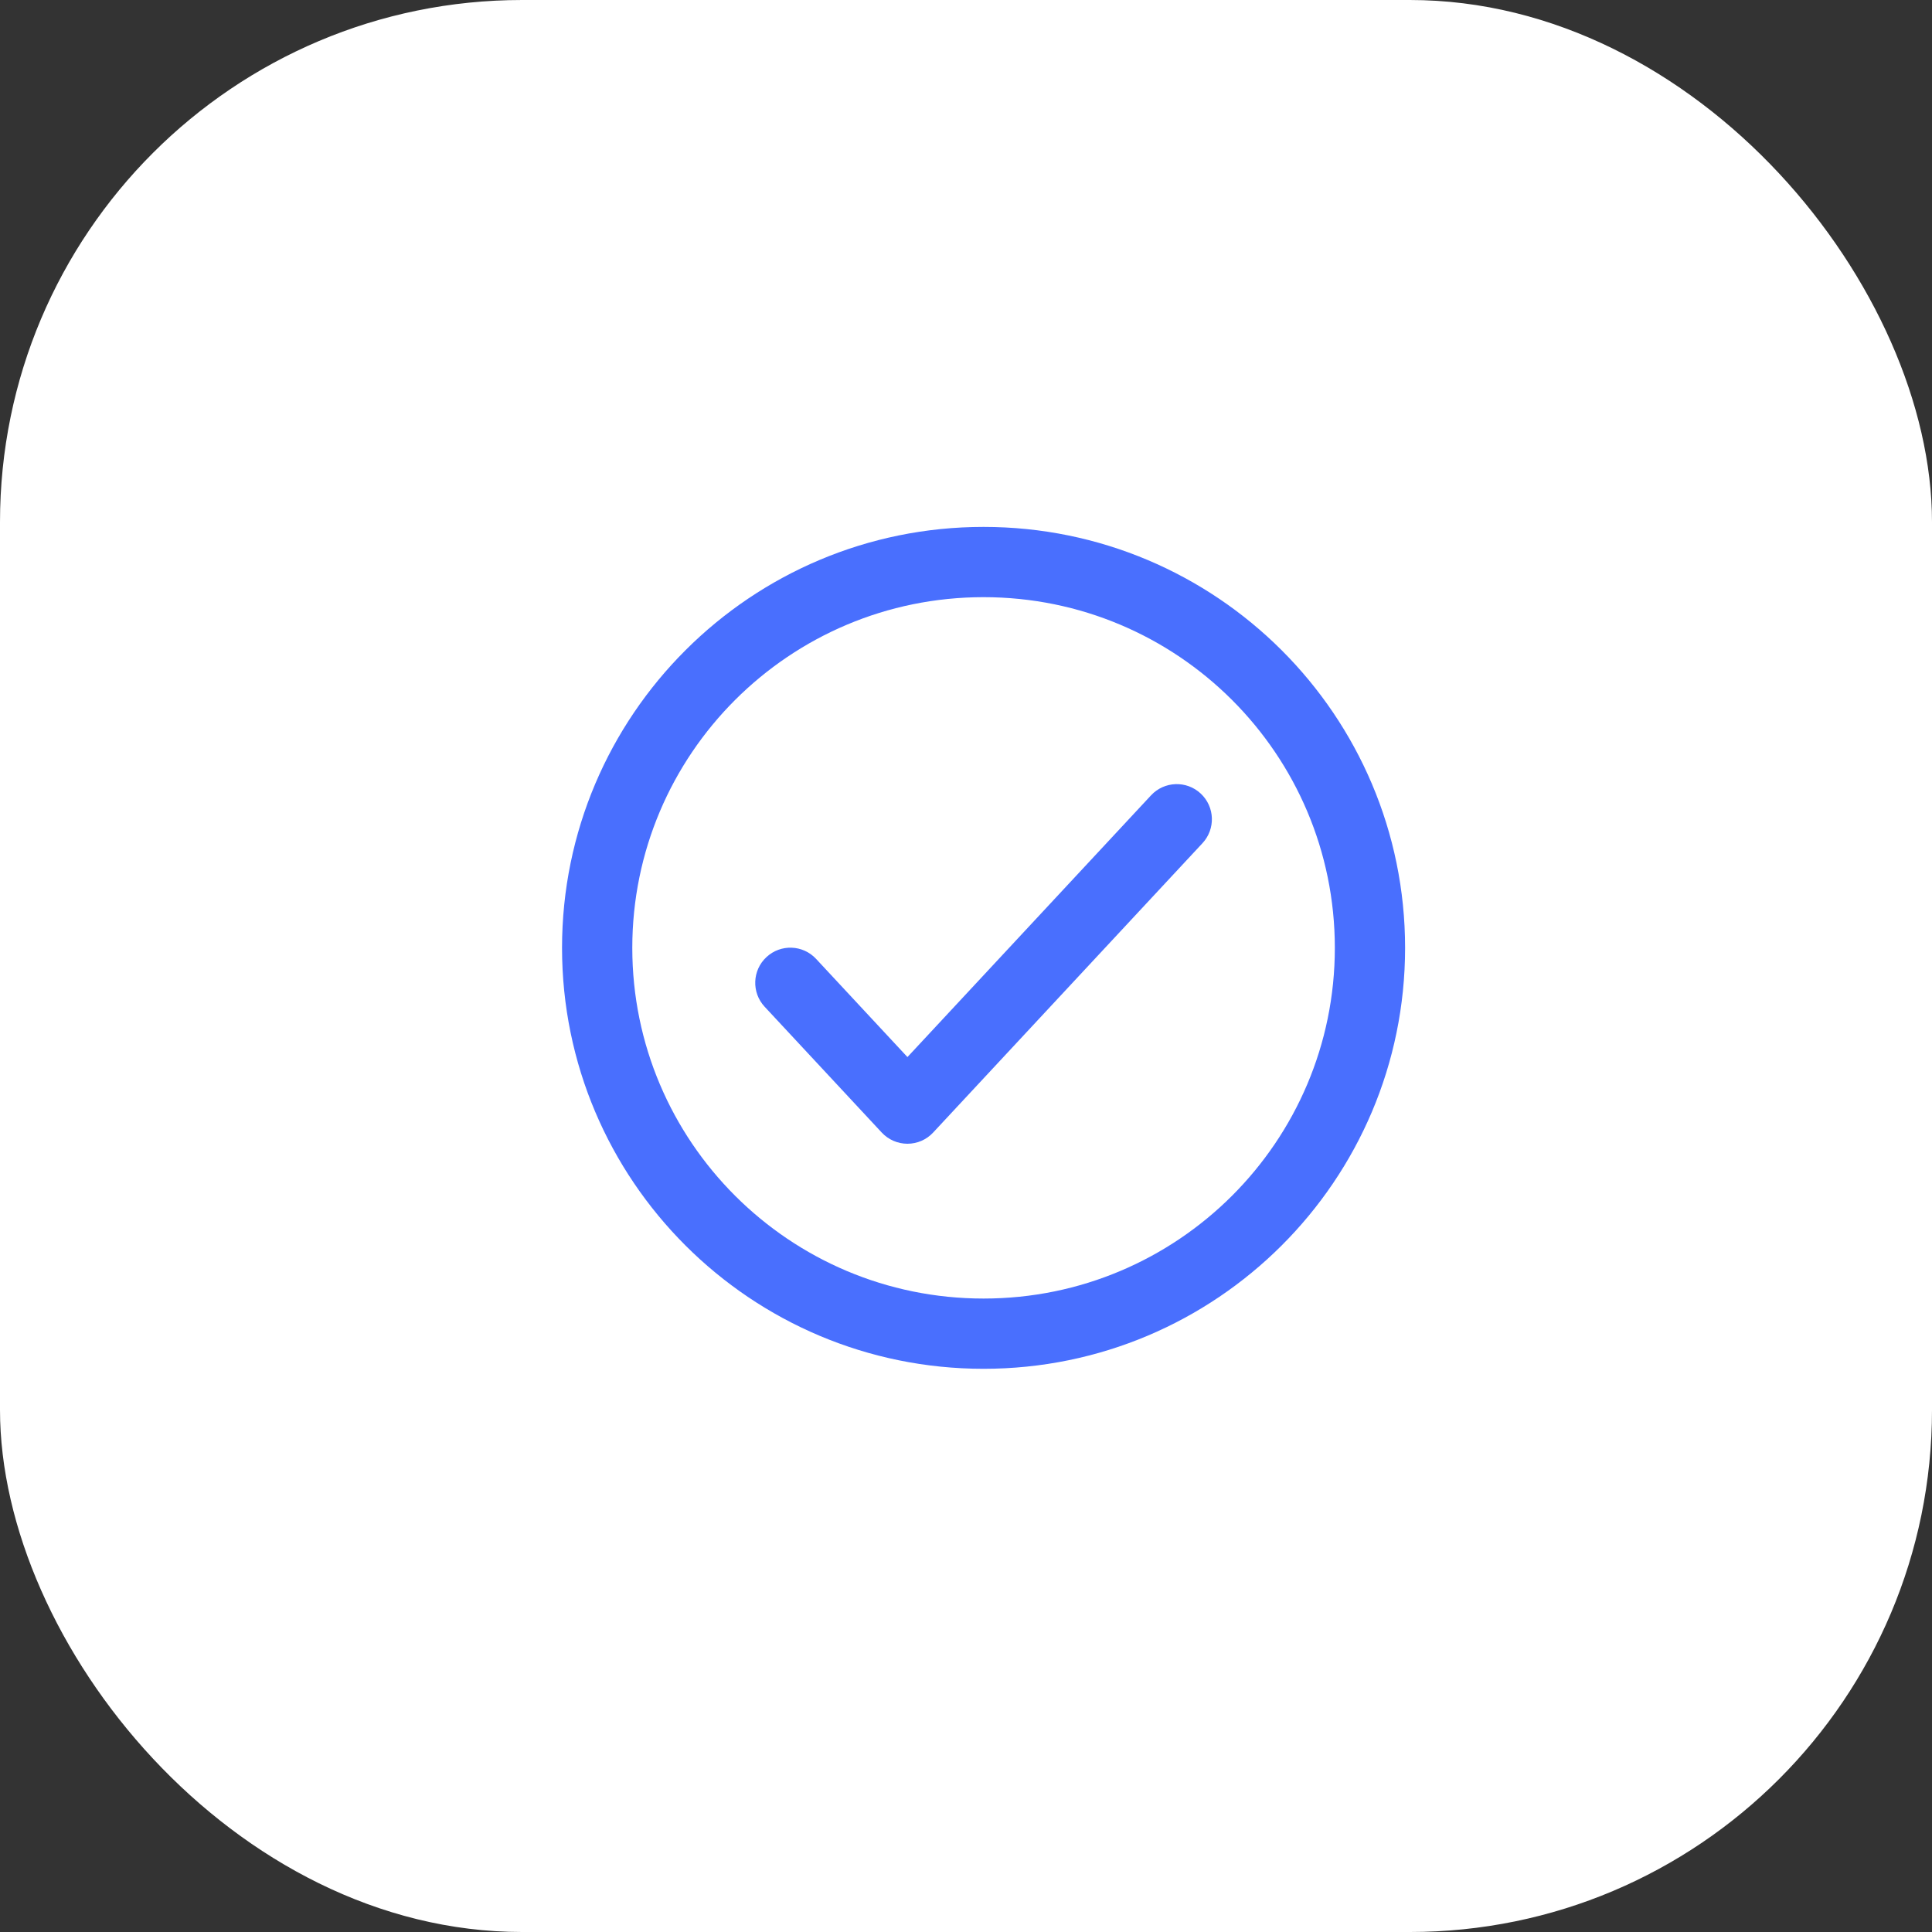
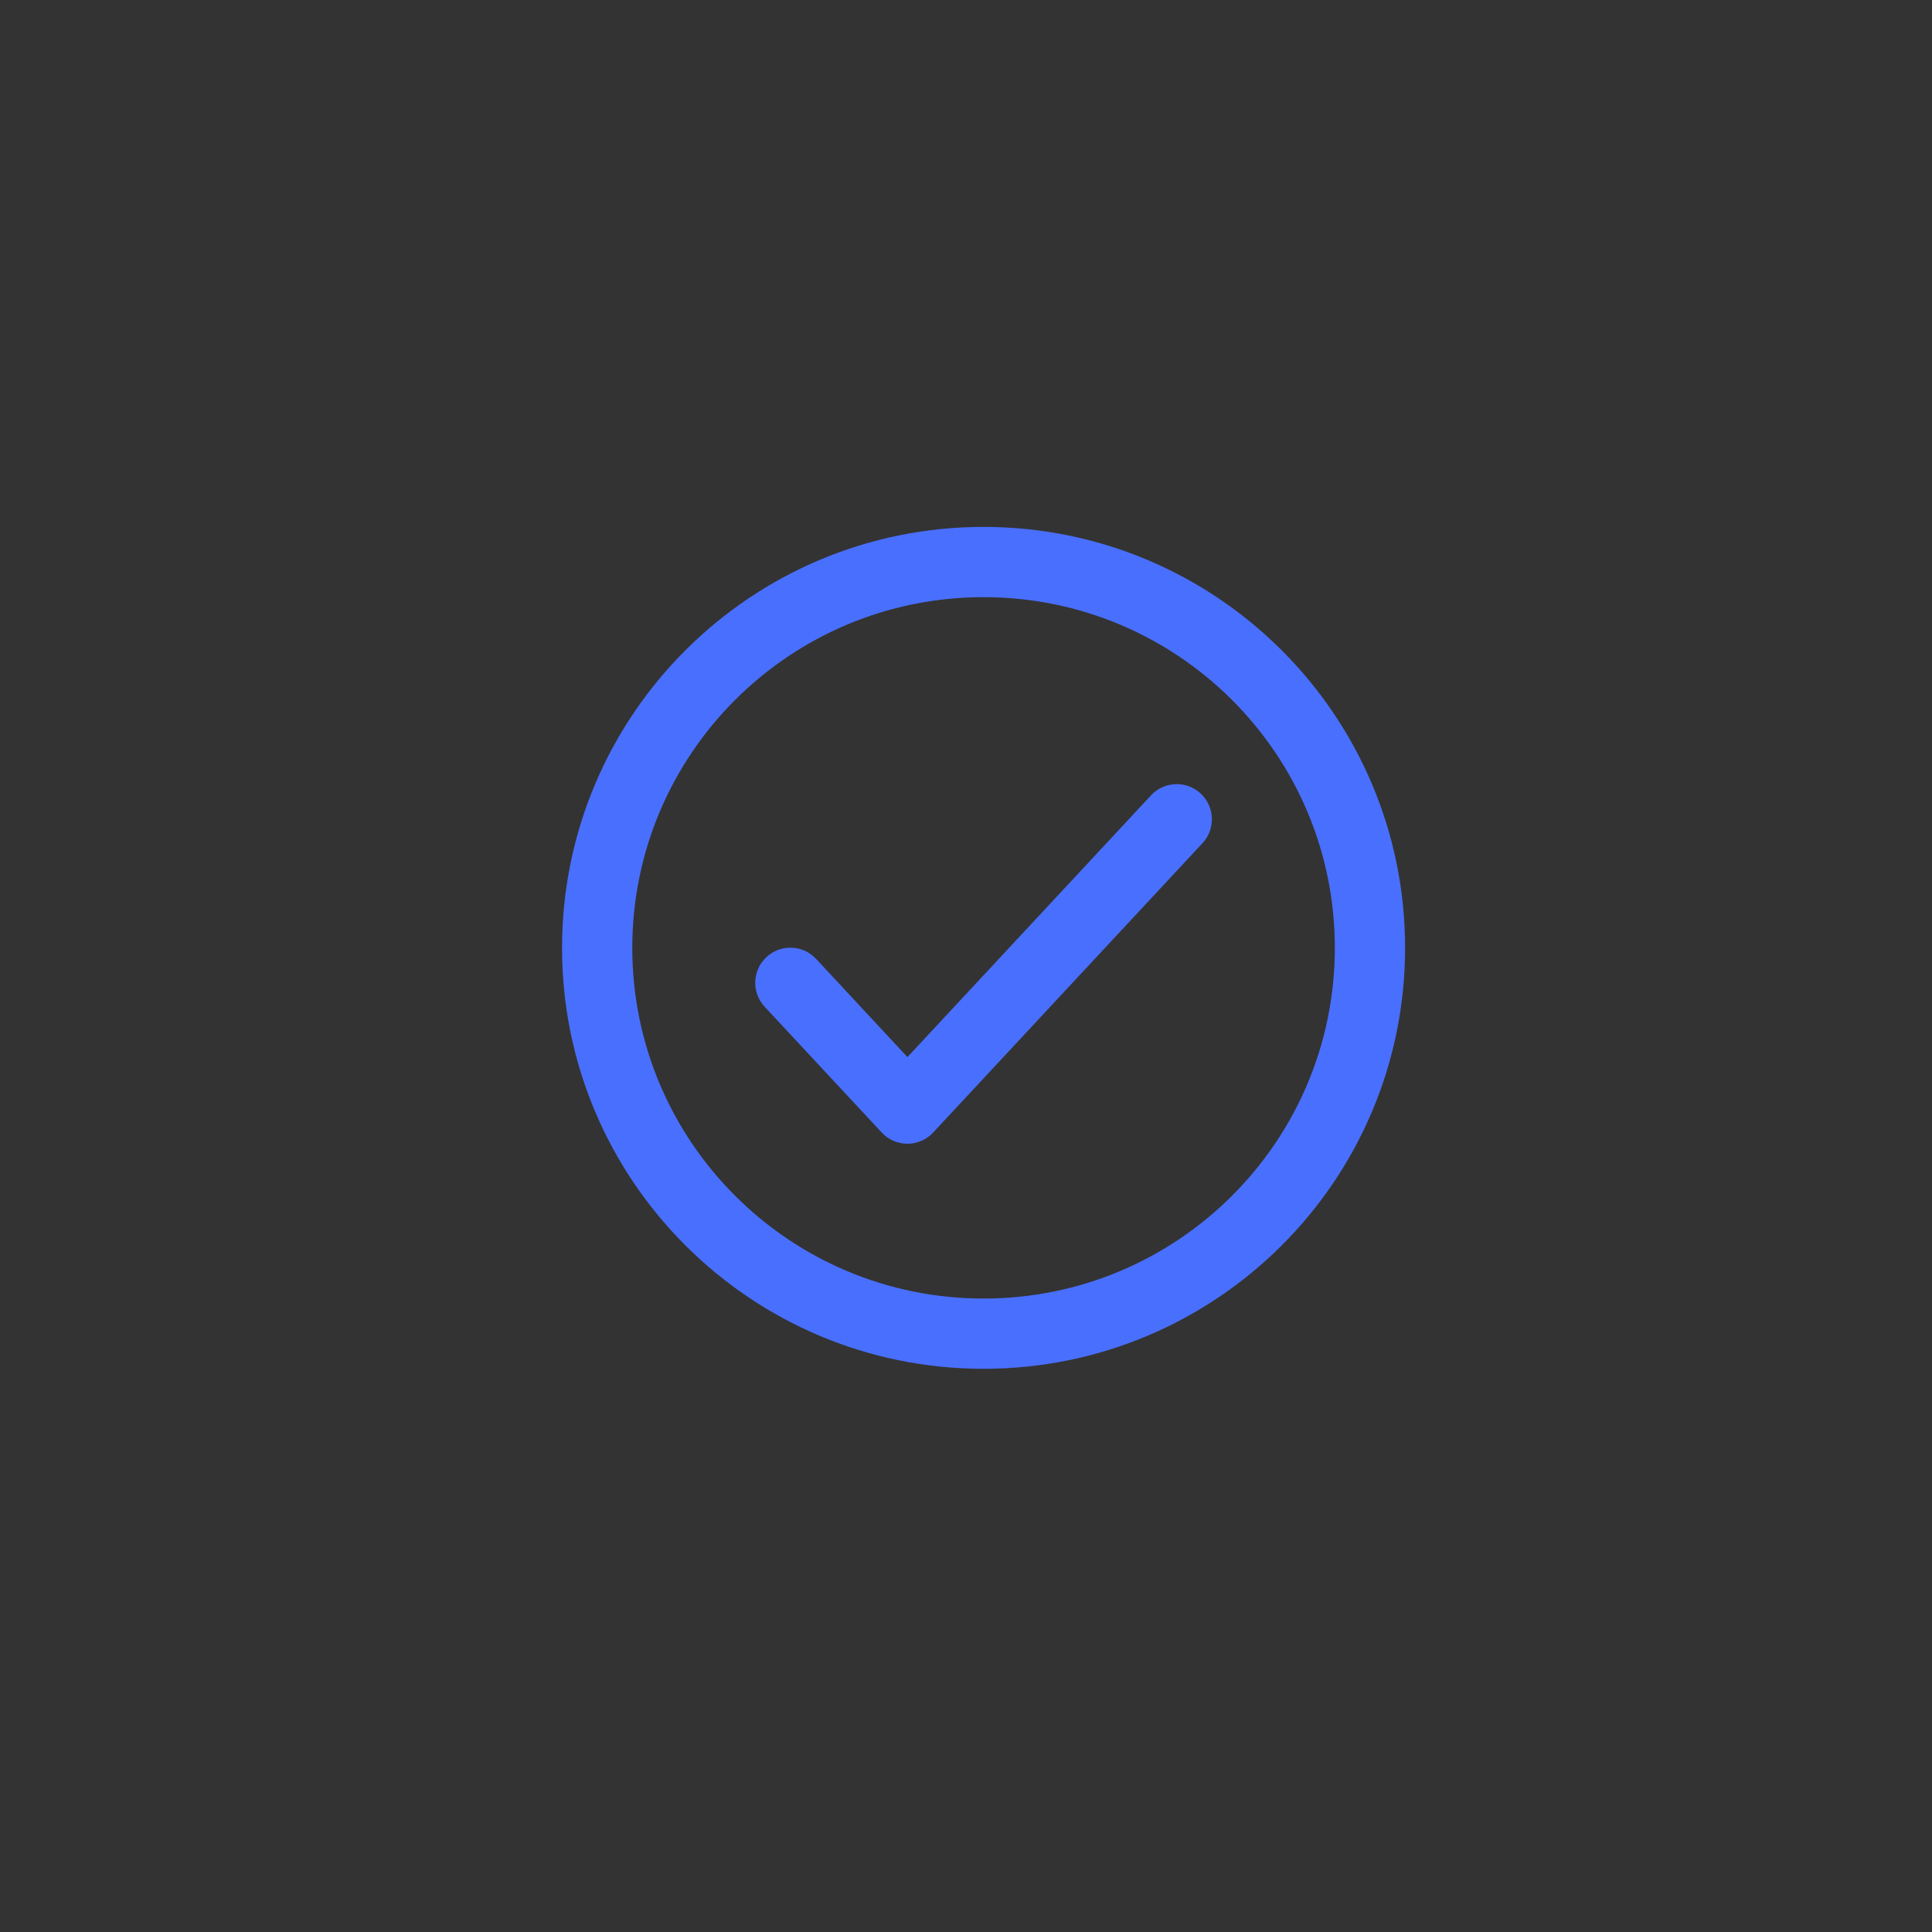
<svg xmlns="http://www.w3.org/2000/svg" width="55" height="55" viewBox="0 0 55 55" fill="none">
  <rect x="0" y="0" width="55" height="55" fill="#333333" stroke="none" />
-   <rect width="55" height="55" rx="14.865" fill="white" />
  <path d="M23.232 27.297C22.856 26.893 22.223 26.87 21.819 27.247C21.414 27.623 21.392 28.256 21.768 28.66L23.232 27.297ZM25.833 31.56L25.101 32.241C25.291 32.445 25.556 32.56 25.833 32.56C26.111 32.56 26.376 32.445 26.565 32.241L25.833 31.56ZM34.232 24.004C34.608 23.599 34.586 22.967 34.181 22.59C33.777 22.214 33.144 22.237 32.768 22.641L34.232 24.004ZM21.768 28.66L25.101 32.241L26.565 30.879L23.232 27.297L21.768 28.66ZM26.565 32.241L34.232 24.004L32.768 22.641L25.101 30.879L26.565 32.241ZM38 26.984C38 32.496 33.524 36.967 28 36.967V38.967C34.626 38.967 40 33.603 40 26.984H38ZM28 36.967C22.476 36.967 18 32.496 18 26.984H16C16 33.603 21.374 38.967 28 38.967V36.967ZM18 26.984C18 21.471 22.476 17 28 17V15C21.374 15 16 20.364 16 26.984H18ZM28 17C33.524 17 38 21.471 38 26.984H40C40 20.364 34.626 15 28 15V17Z" fill="#496FFE" />
</svg>